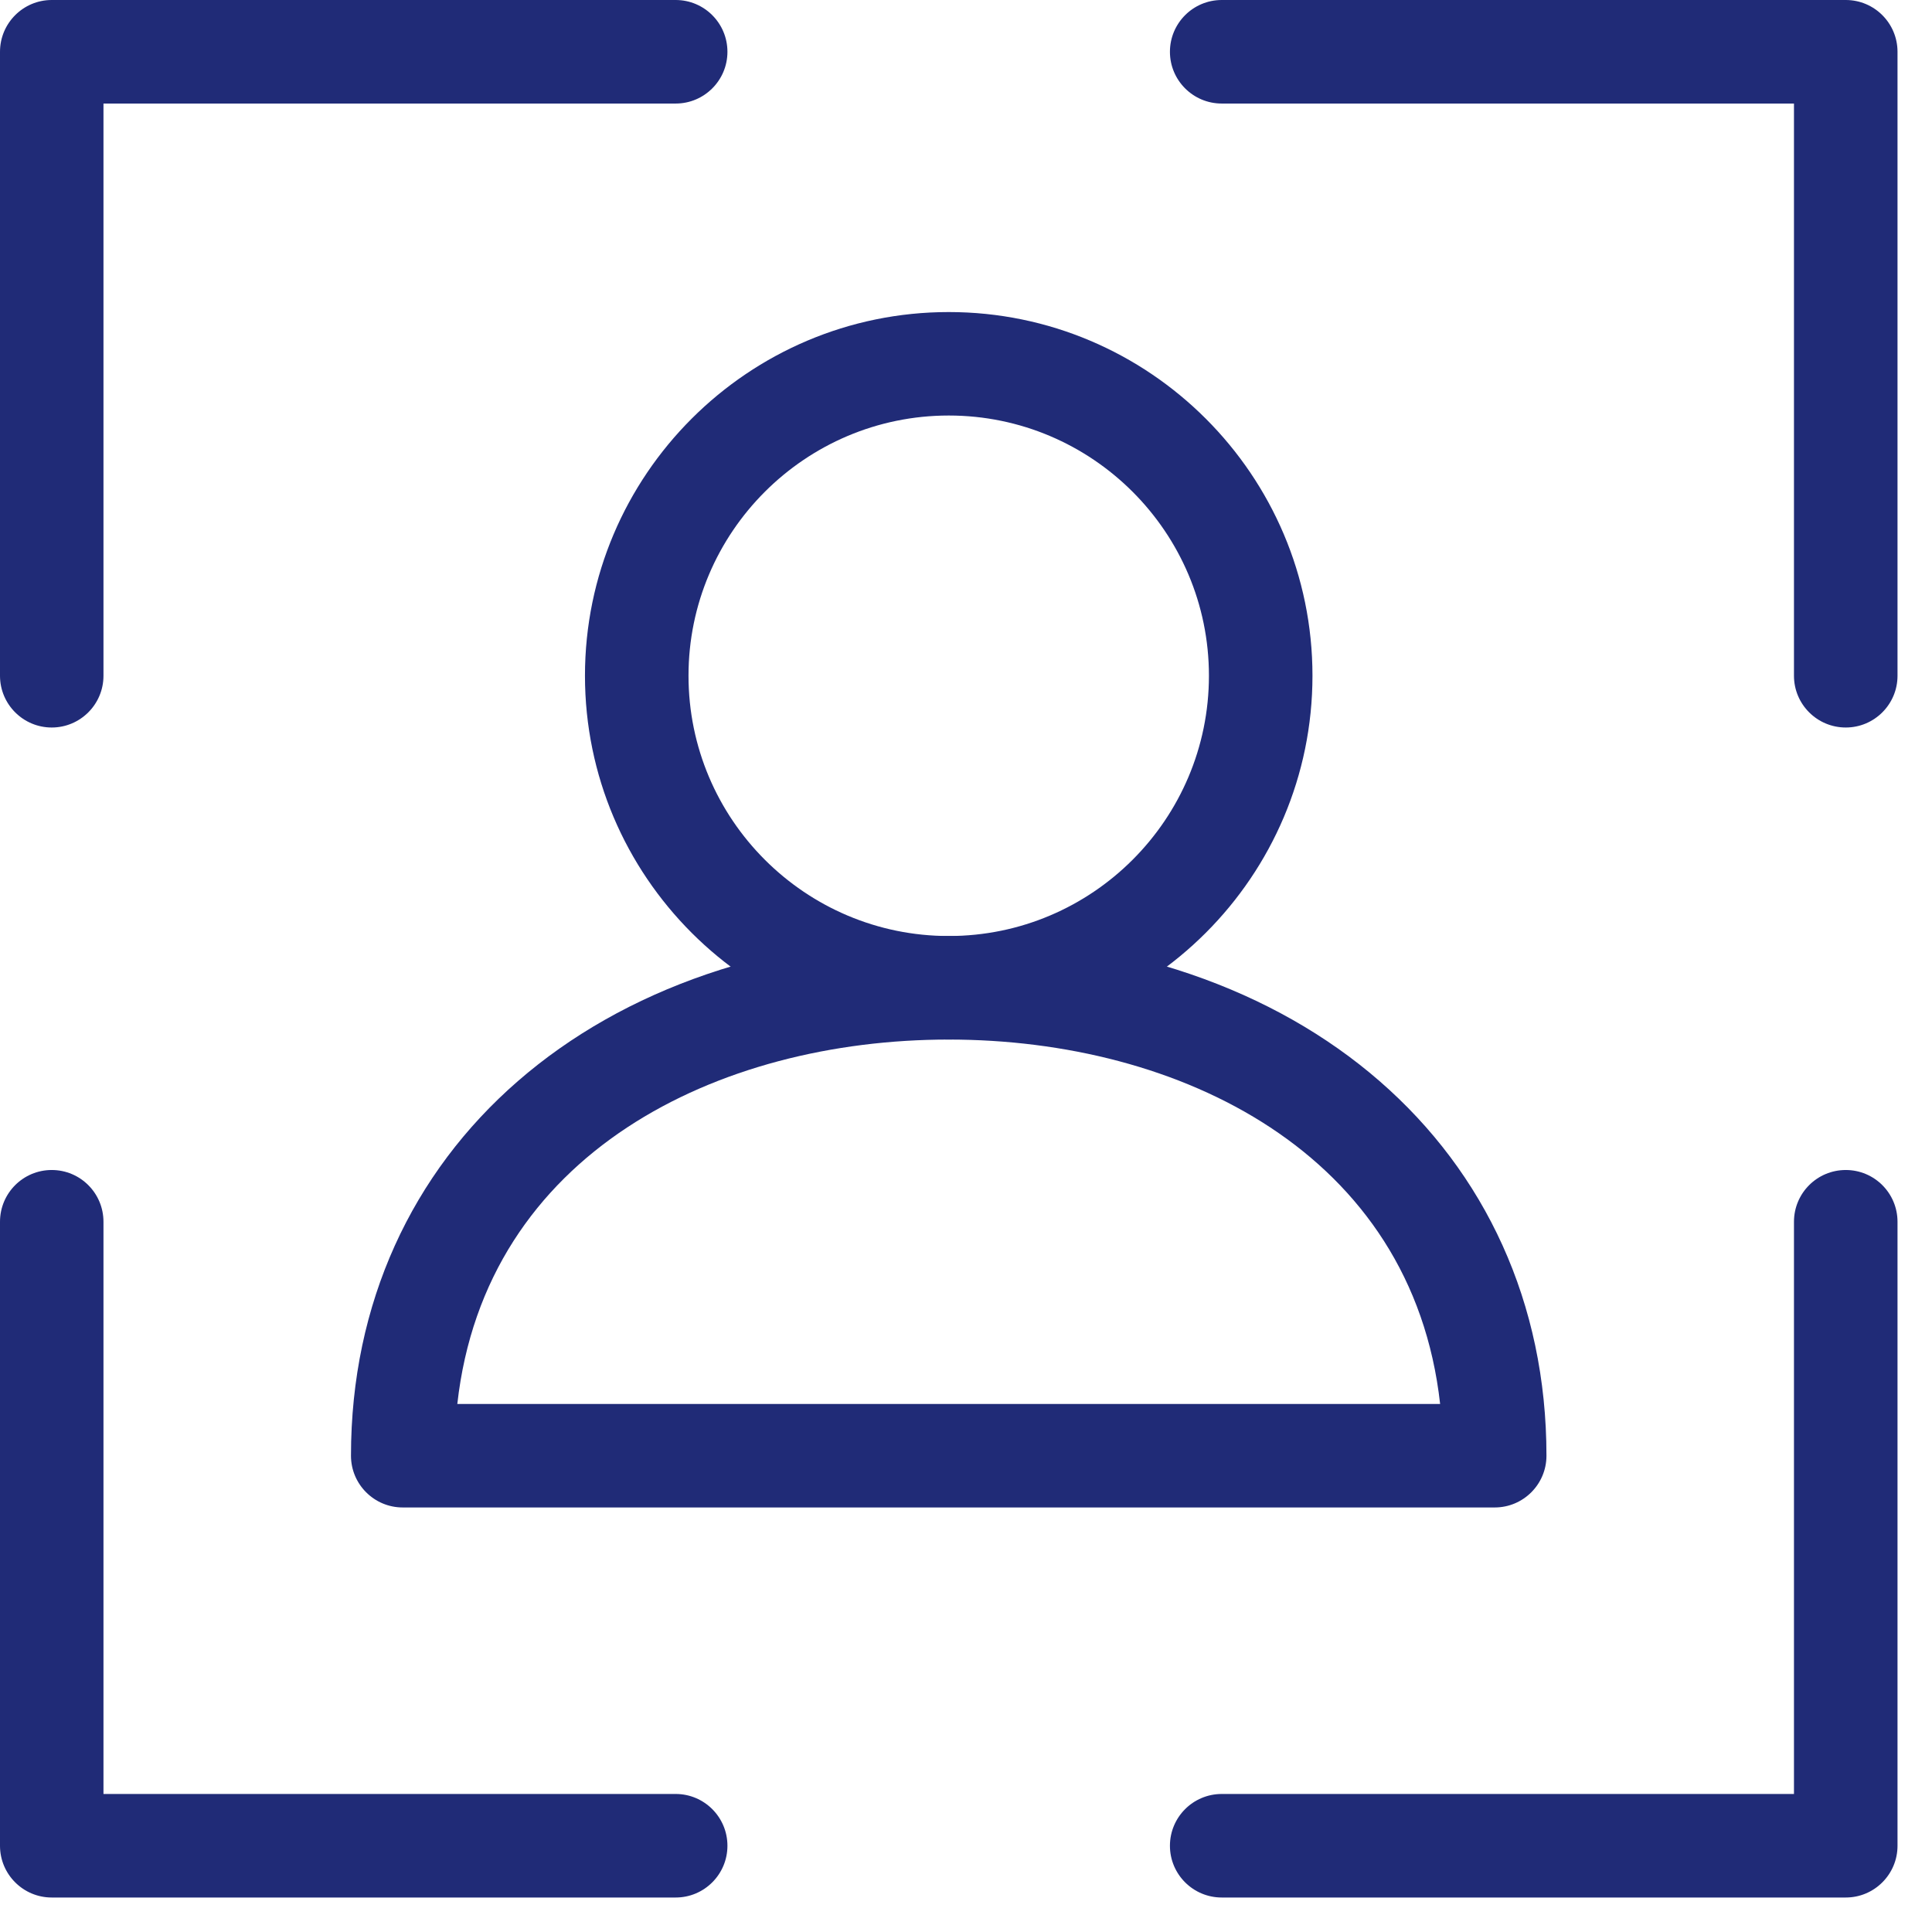
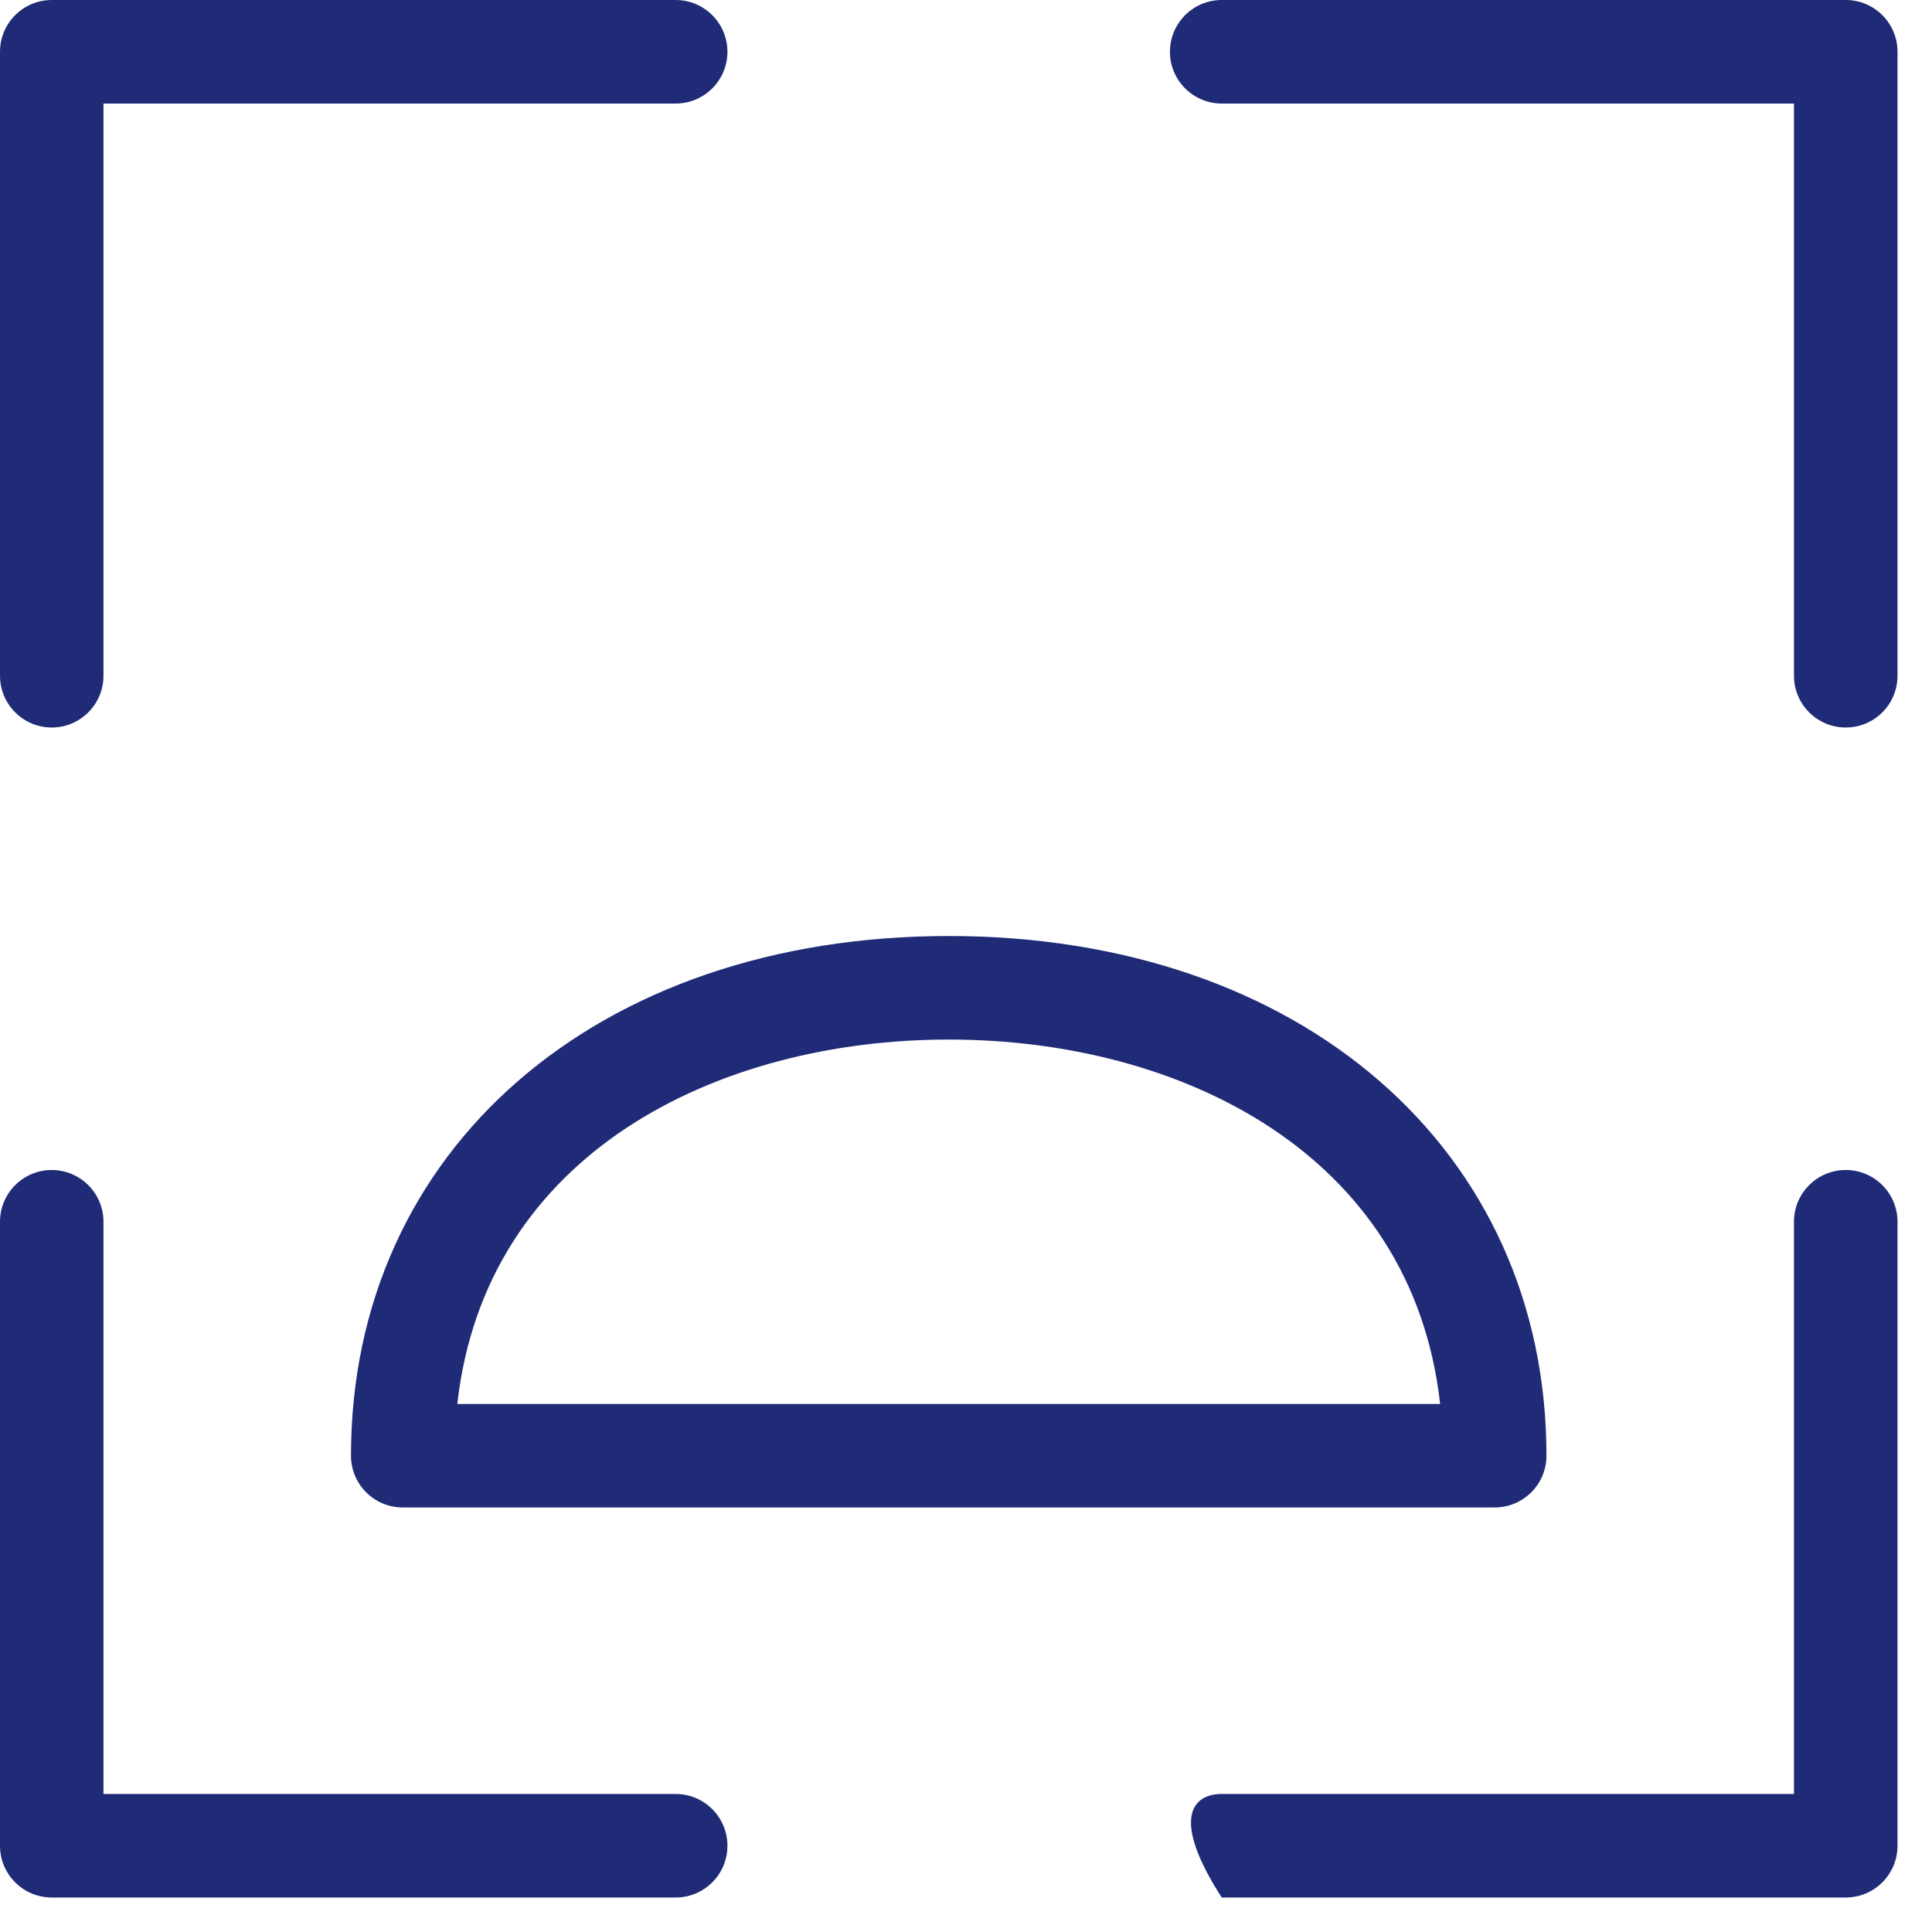
<svg xmlns="http://www.w3.org/2000/svg" width="27px" height="27px" viewBox="0 0 27 27" version="1.1">
  <title>Page 1</title>
  <desc>Created with Sketch.</desc>
  <defs />
  <g id="Symbols" stroke="none" stroke-width="1" fill="none" fill-rule="evenodd">
    <g id="icon/account" fill="#202B77">
      <g id="Page-1">
        <path d="M9.443,26.518 L0.723,26.518 C0.324,26.518 0,26.194 0,25.795 L0,17.075 C0,16.674 0.324,16.351 0.723,16.351 C1.122,16.351 1.446,16.674 1.446,17.075 L1.446,25.071 L9.443,25.071 C9.842,25.071 10.166,25.395 10.166,25.795 C10.166,26.194 9.842,26.518 9.443,26.518" id="Fill-1" />
        <path d="M0.723,10.167 C0.324,10.167 0,9.843 0,9.444 L0,0.724 C0,0.324 0.324,0 0.723,0 L9.443,0 C9.842,0 10.166,0.324 10.166,0.724 C10.166,1.123 9.842,1.447 9.443,1.447 L1.446,1.447 L1.446,9.444 C1.446,9.843 1.122,10.167 0.723,10.167" id="Fill-3" />
-         <path d="M25.795,26.518 L17.074,26.518 C16.674,26.518 16.35,26.194 16.35,25.795 C16.35,25.395 16.674,25.071 17.074,25.071 L25.071,25.071 L25.071,17.075 C25.071,16.674 25.395,16.351 25.795,16.351 C26.194,16.351 26.518,16.674 26.518,17.075 L26.518,25.795 C26.518,26.194 26.194,26.518 25.795,26.518" id="Fill-5" />
+         <path d="M25.795,26.518 L17.074,26.518 C16.35,25.395 16.674,25.071 17.074,25.071 L25.071,25.071 L25.071,17.075 C25.071,16.674 25.395,16.351 25.795,16.351 C26.194,16.351 26.518,16.674 26.518,17.075 L26.518,25.795 C26.518,26.194 26.194,26.518 25.795,26.518" id="Fill-5" />
        <path d="M25.795,10.167 C25.395,10.167 25.071,9.843 25.071,9.444 L25.071,1.447 L17.074,1.447 C16.674,1.447 16.35,1.123 16.35,0.724 C16.35,0.324 16.674,0 17.074,0 L25.795,0 C26.194,0 26.518,0.324 26.518,0.724 L26.518,9.444 C26.518,9.843 26.194,10.167 25.795,10.167" id="Fill-7" />
-         <path d="M13.259,5.807 C11.253,5.807 9.622,7.439 9.622,9.443 C9.622,11.45 11.253,13.081 13.259,13.081 C15.265,13.081 16.895,11.45 16.895,9.443 C16.895,7.439 15.265,5.807 13.259,5.807 M13.259,14.527 C10.456,14.527 8.175,12.246 8.175,9.443 C8.175,6.641 10.456,4.361 13.259,4.361 C16.061,4.361 18.342,6.641 18.342,9.443 C18.342,12.246 16.061,14.527 13.259,14.527" id="Fill-9" />
        <path d="M6.391,19.621 L20.126,19.621 C19.735,16.109 16.483,14.528 13.259,14.528 C10.034,14.528 6.783,16.109 6.391,19.621 M20.889,21.067 L5.628,21.067 C5.229,21.067 4.905,20.743 4.905,20.344 C4.905,16.068 8.34,13.081 13.259,13.081 C18.178,13.081 21.612,16.068 21.612,20.344 C21.612,20.743 21.288,21.067 20.889,21.067" id="Fill-11" />
      </g>
    </g>
  </g>
</svg>